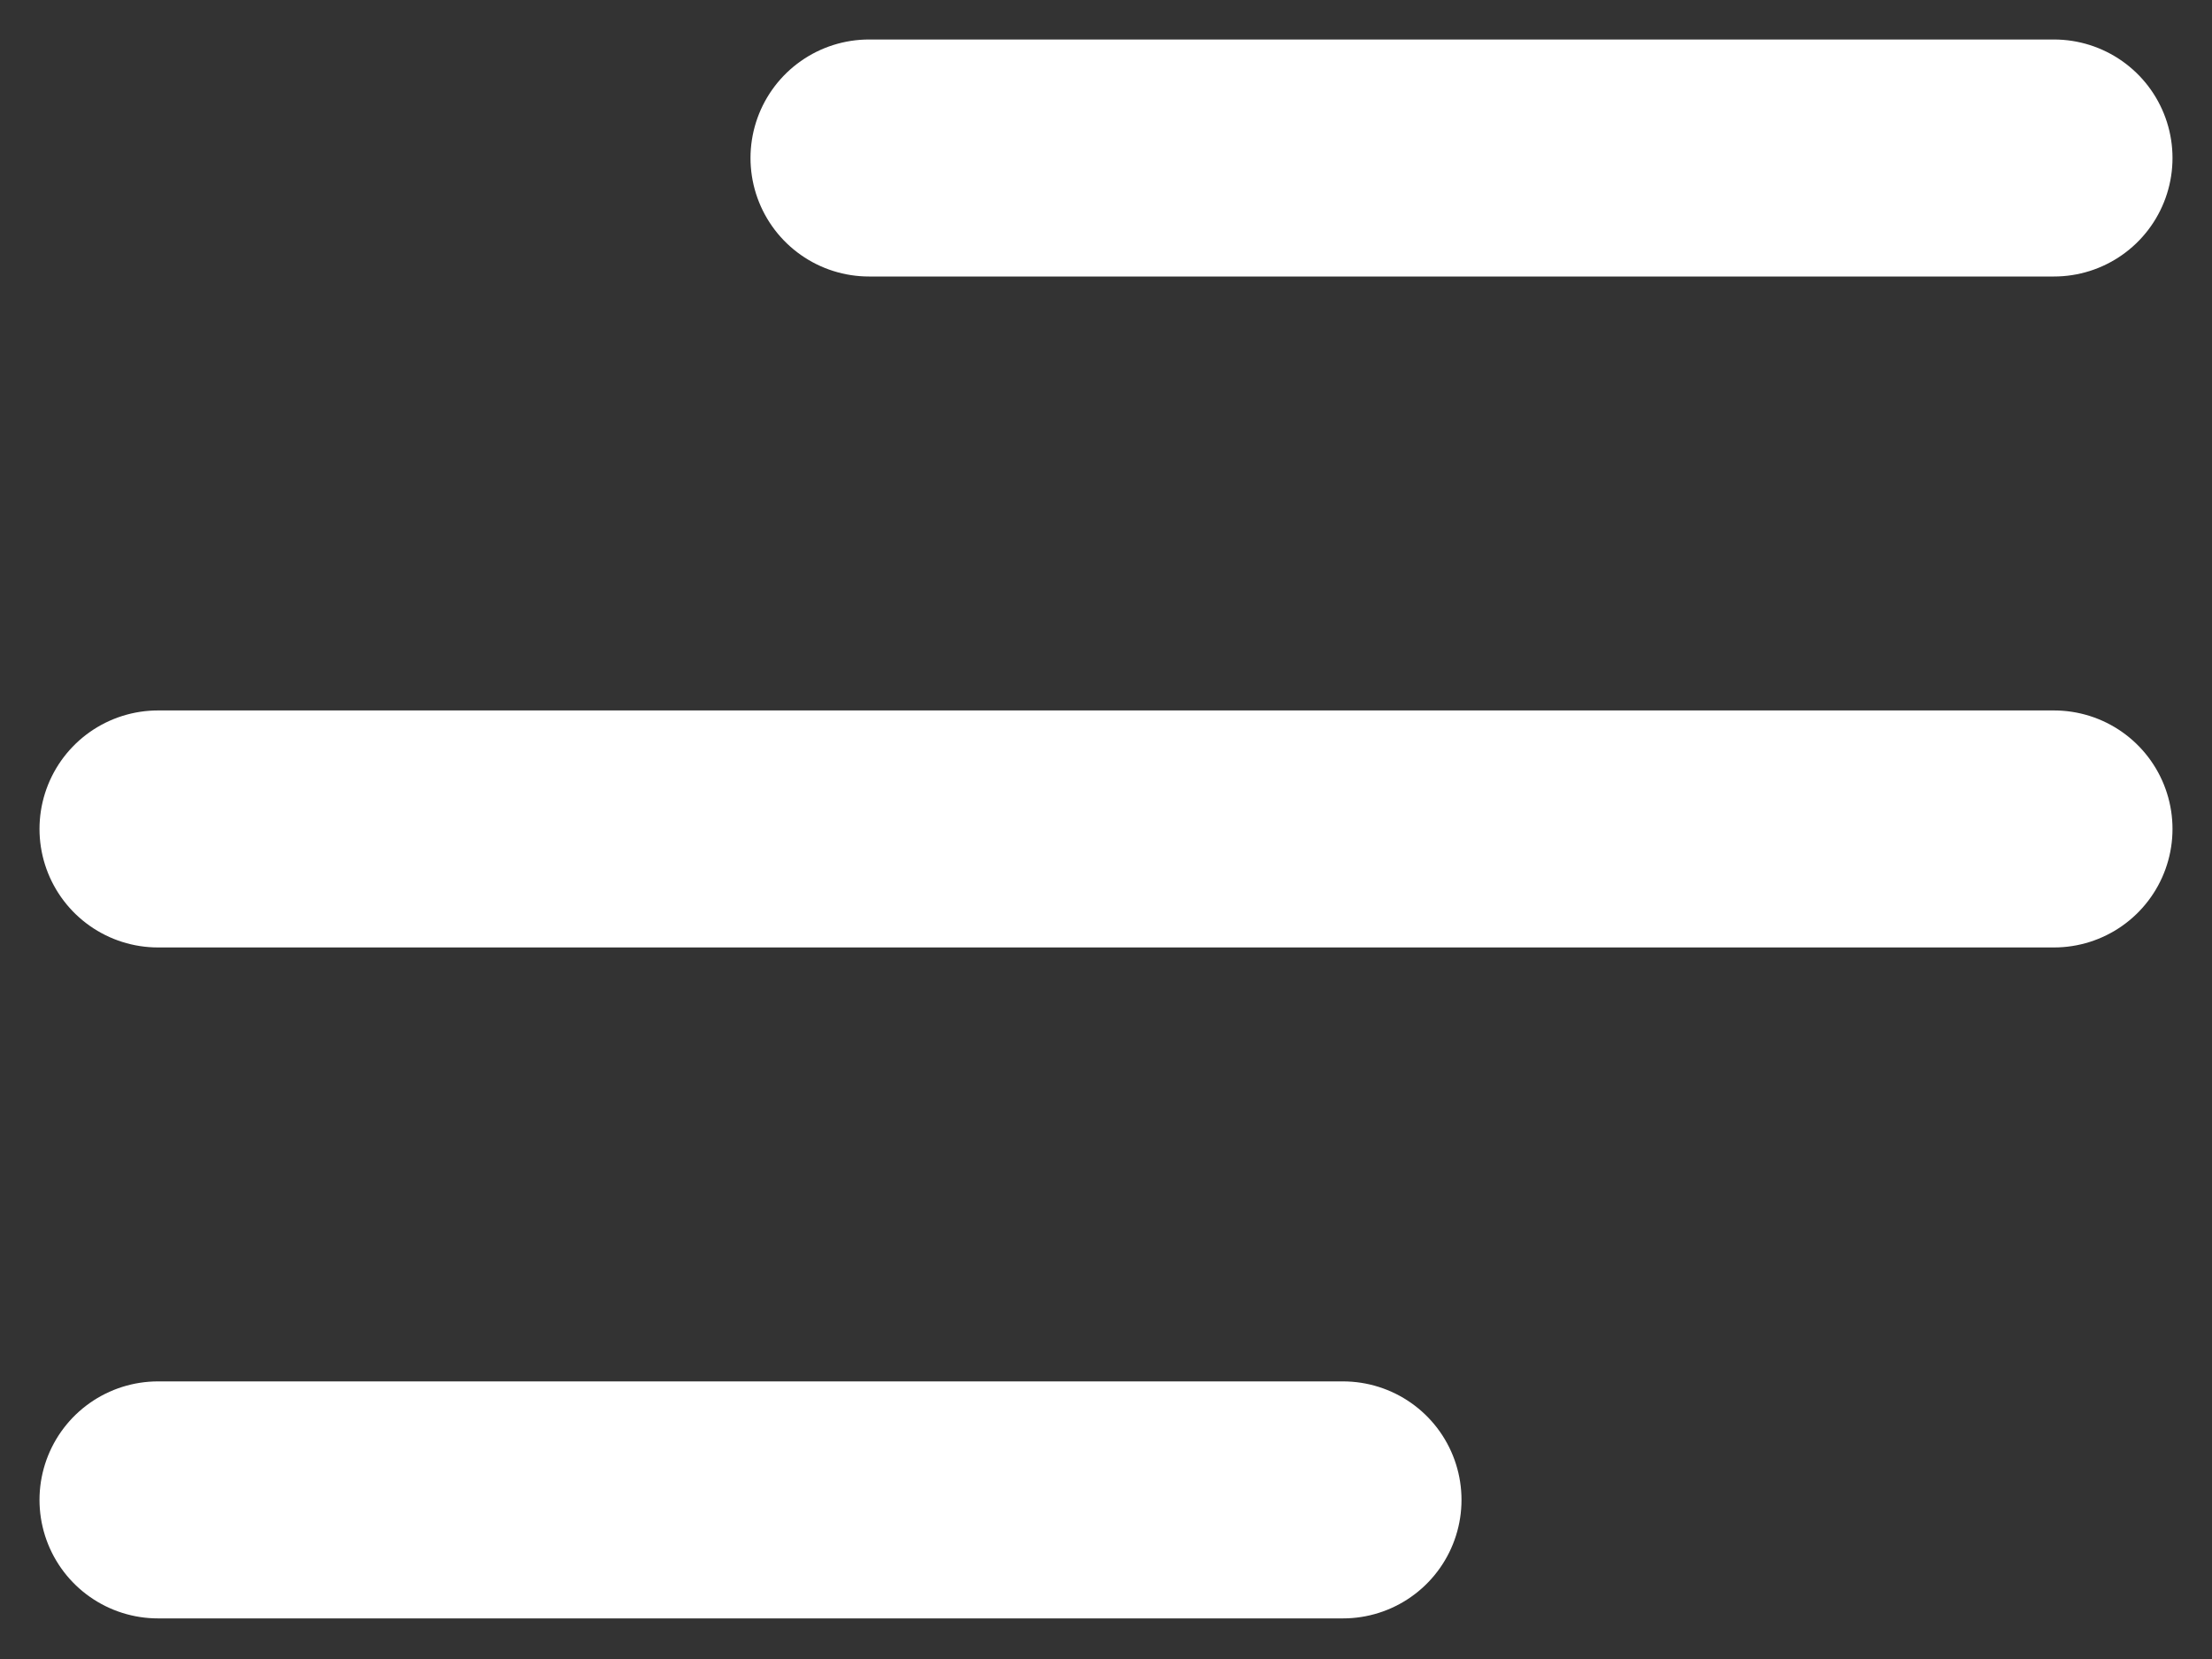
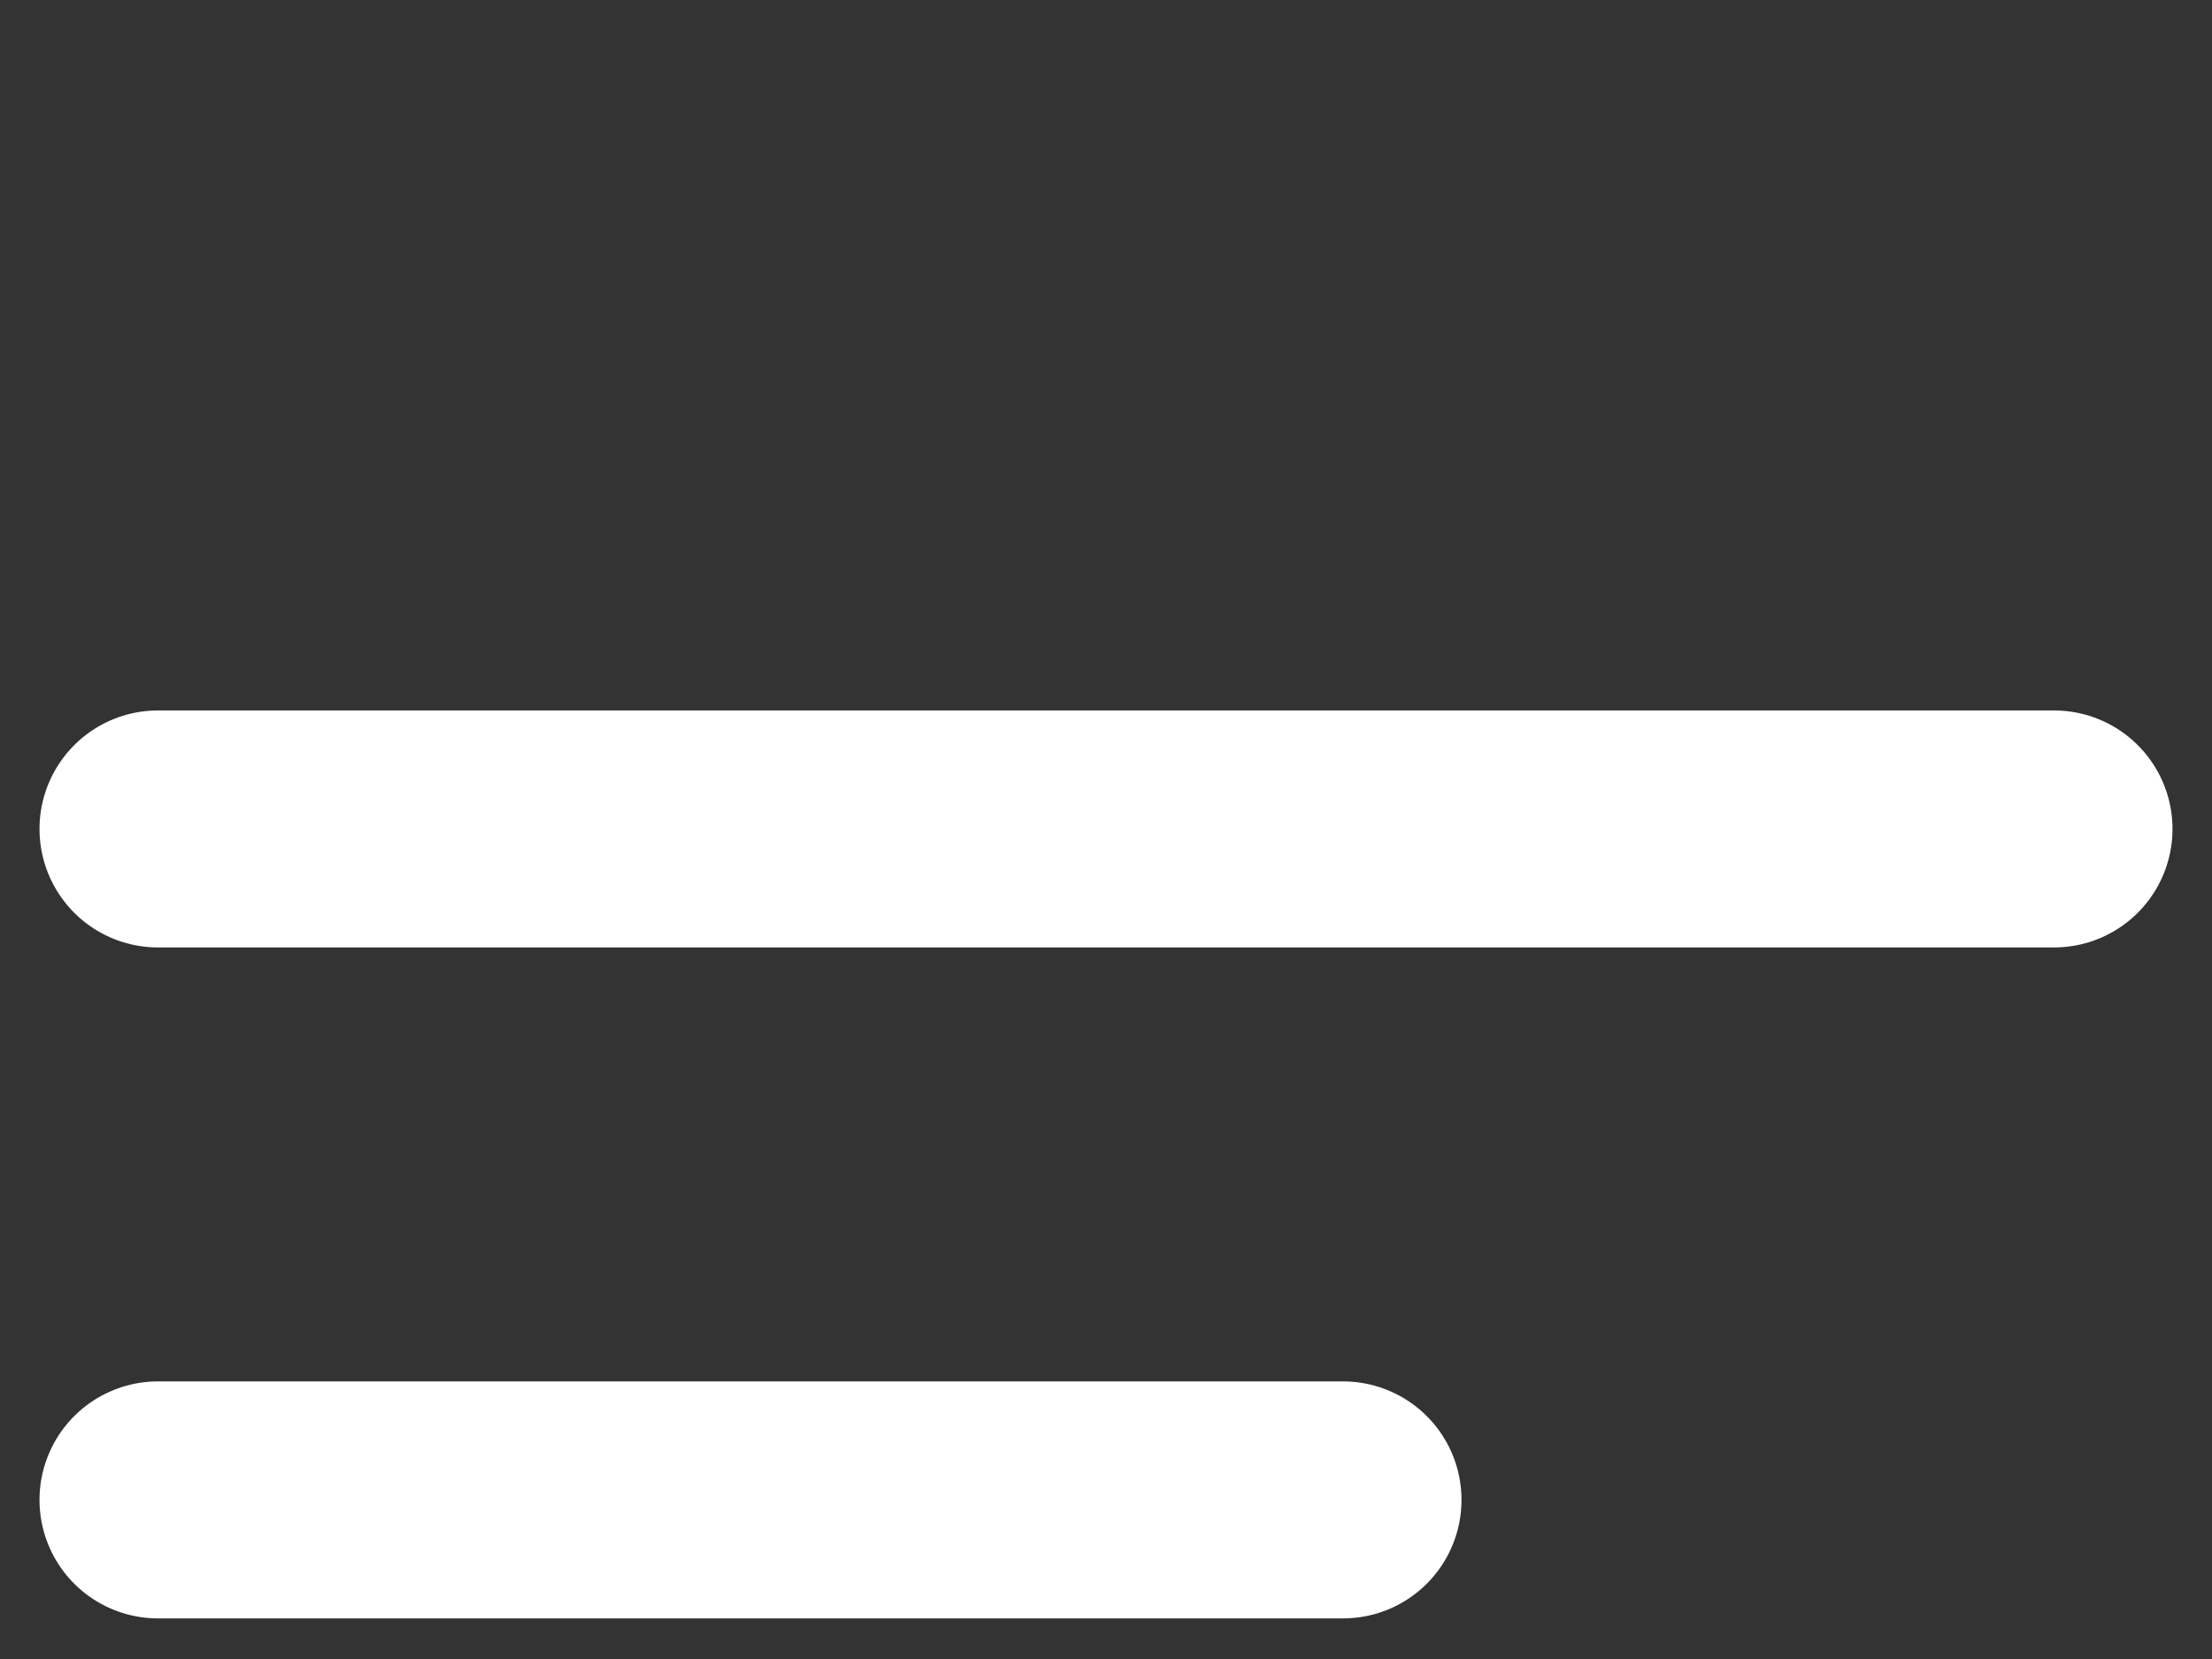
<svg xmlns="http://www.w3.org/2000/svg" width="28" height="21" viewBox="0 0 28 21" fill="none">
  <rect x="0" y="0" width="28" height="21" fill="#333333" stroke="none" />
-   <path d="M11 2H26M2 10.493H26M2 18.986H17" stroke="white" stroke-width="3" stroke-linecap="round" stroke-linejoin="round" />
+   <path d="M11 2M2 10.493H26M2 18.986H17" stroke="white" stroke-width="3" stroke-linecap="round" stroke-linejoin="round" />
</svg>